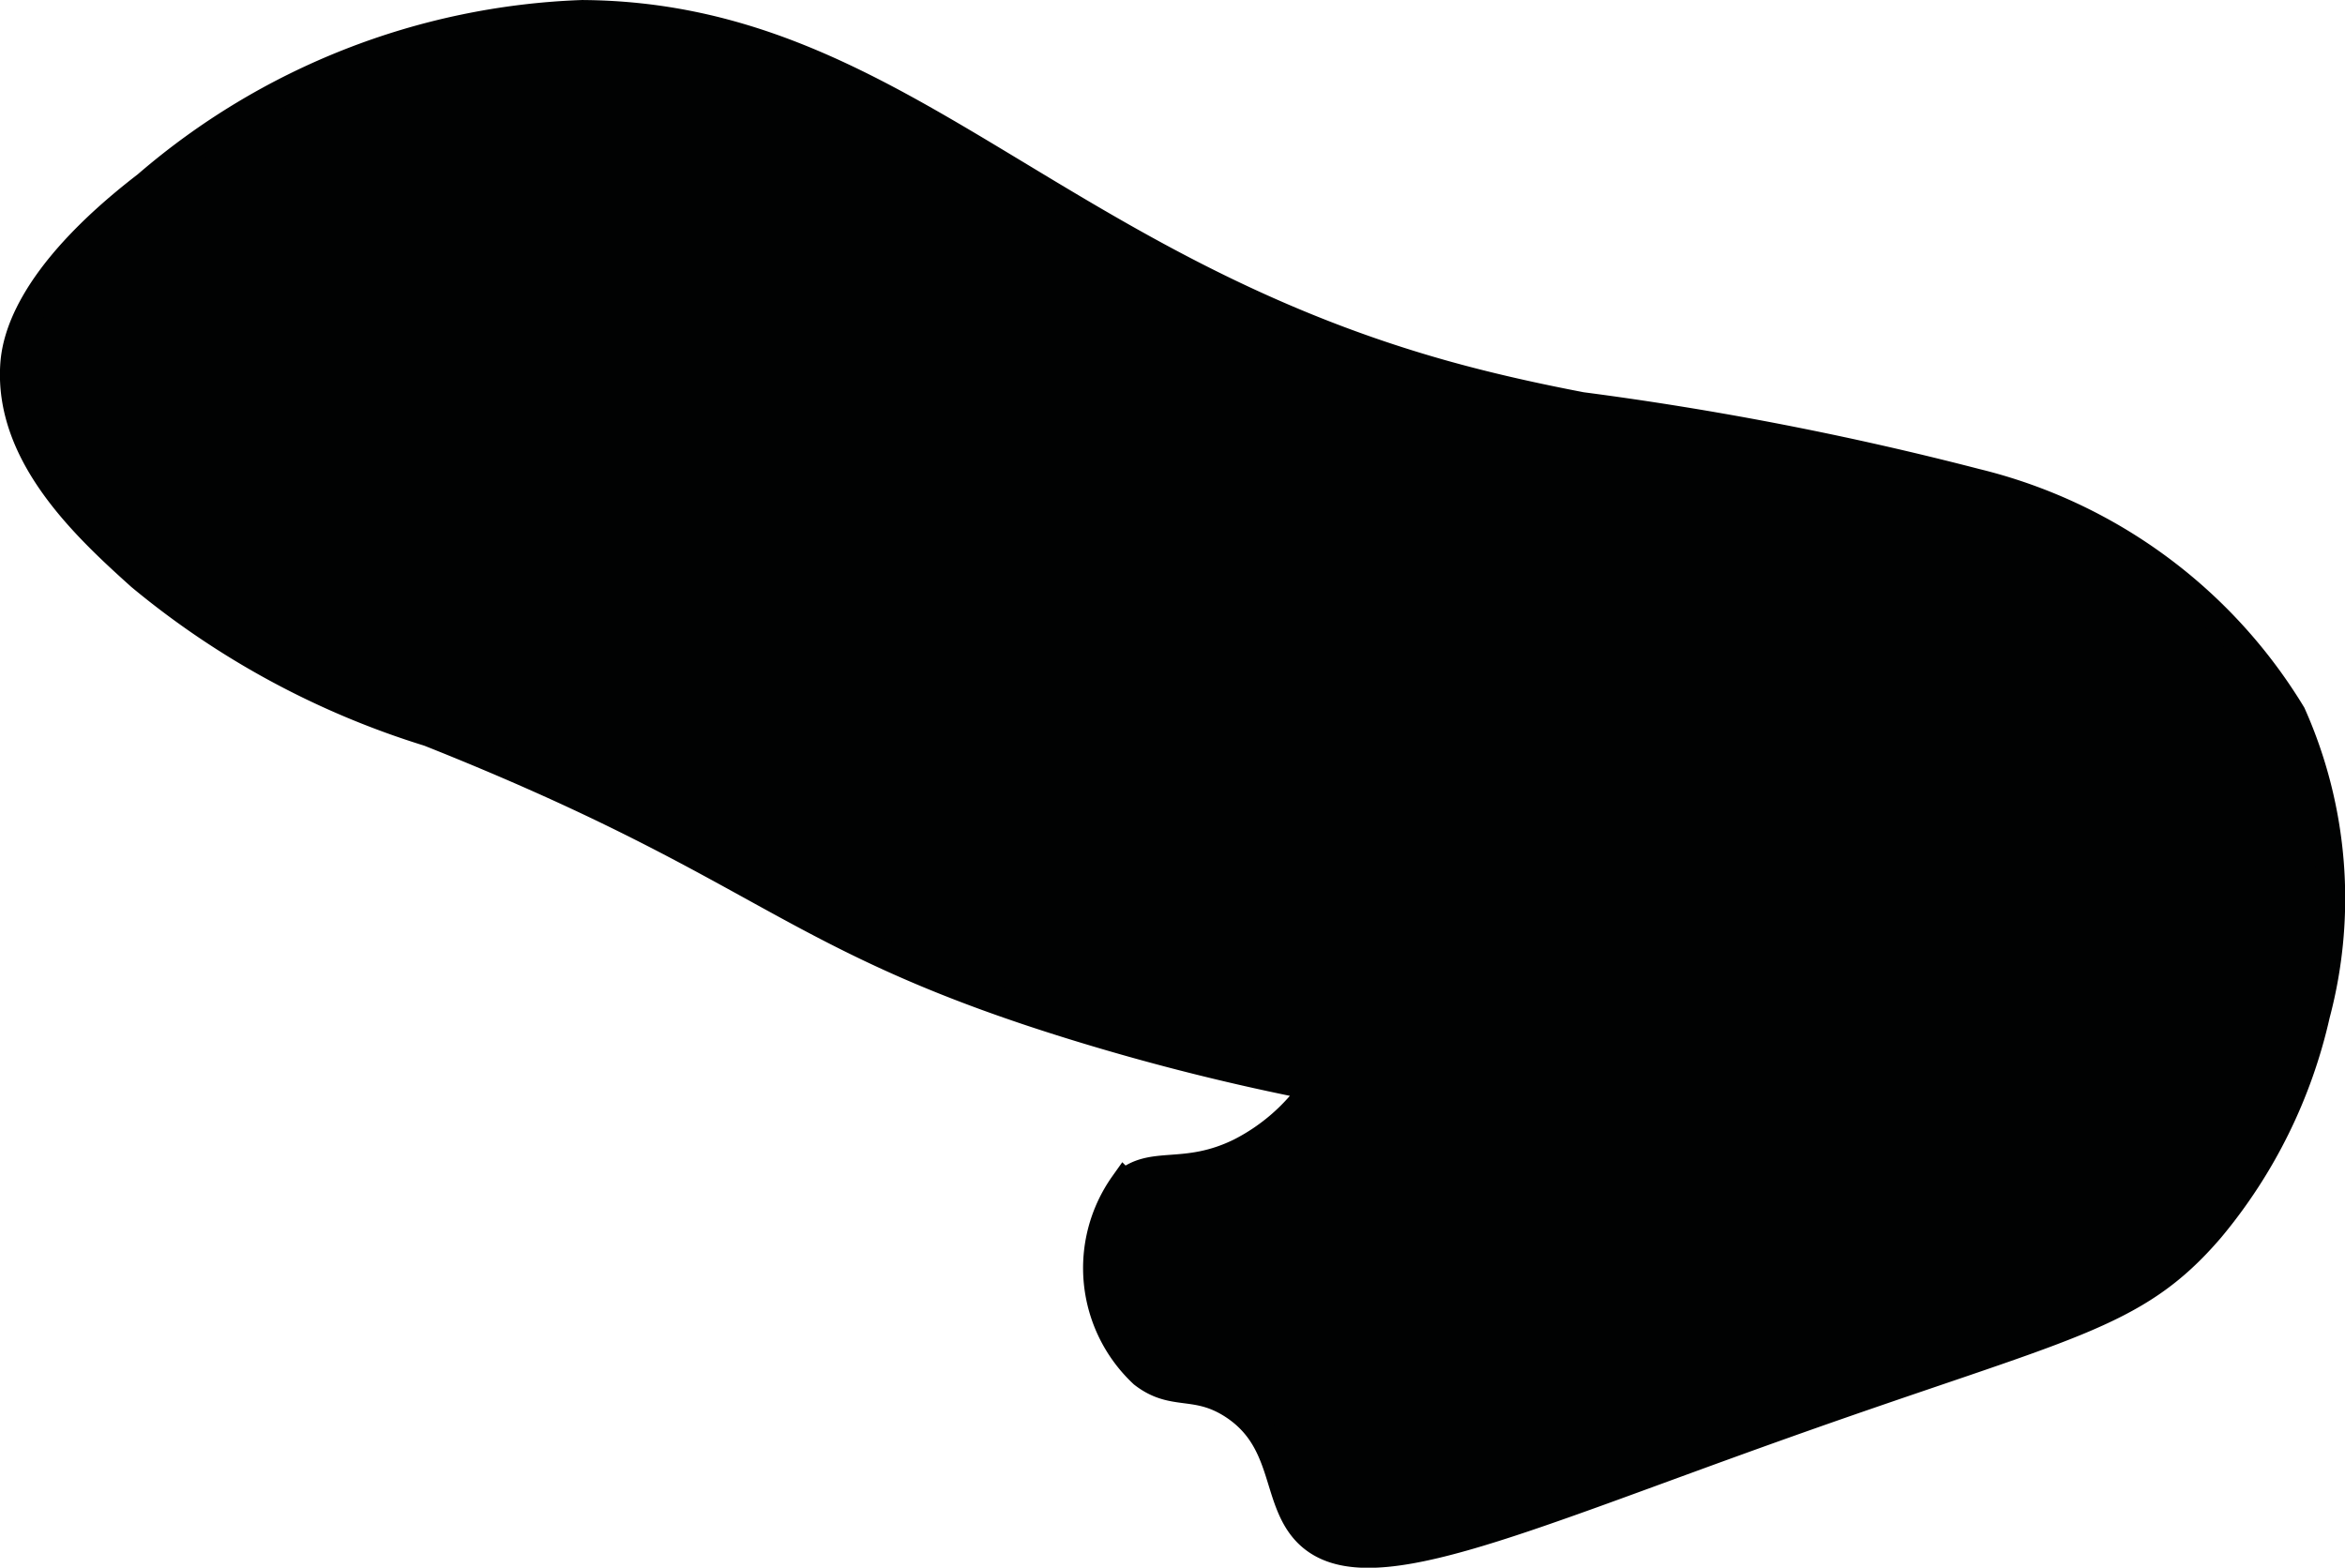
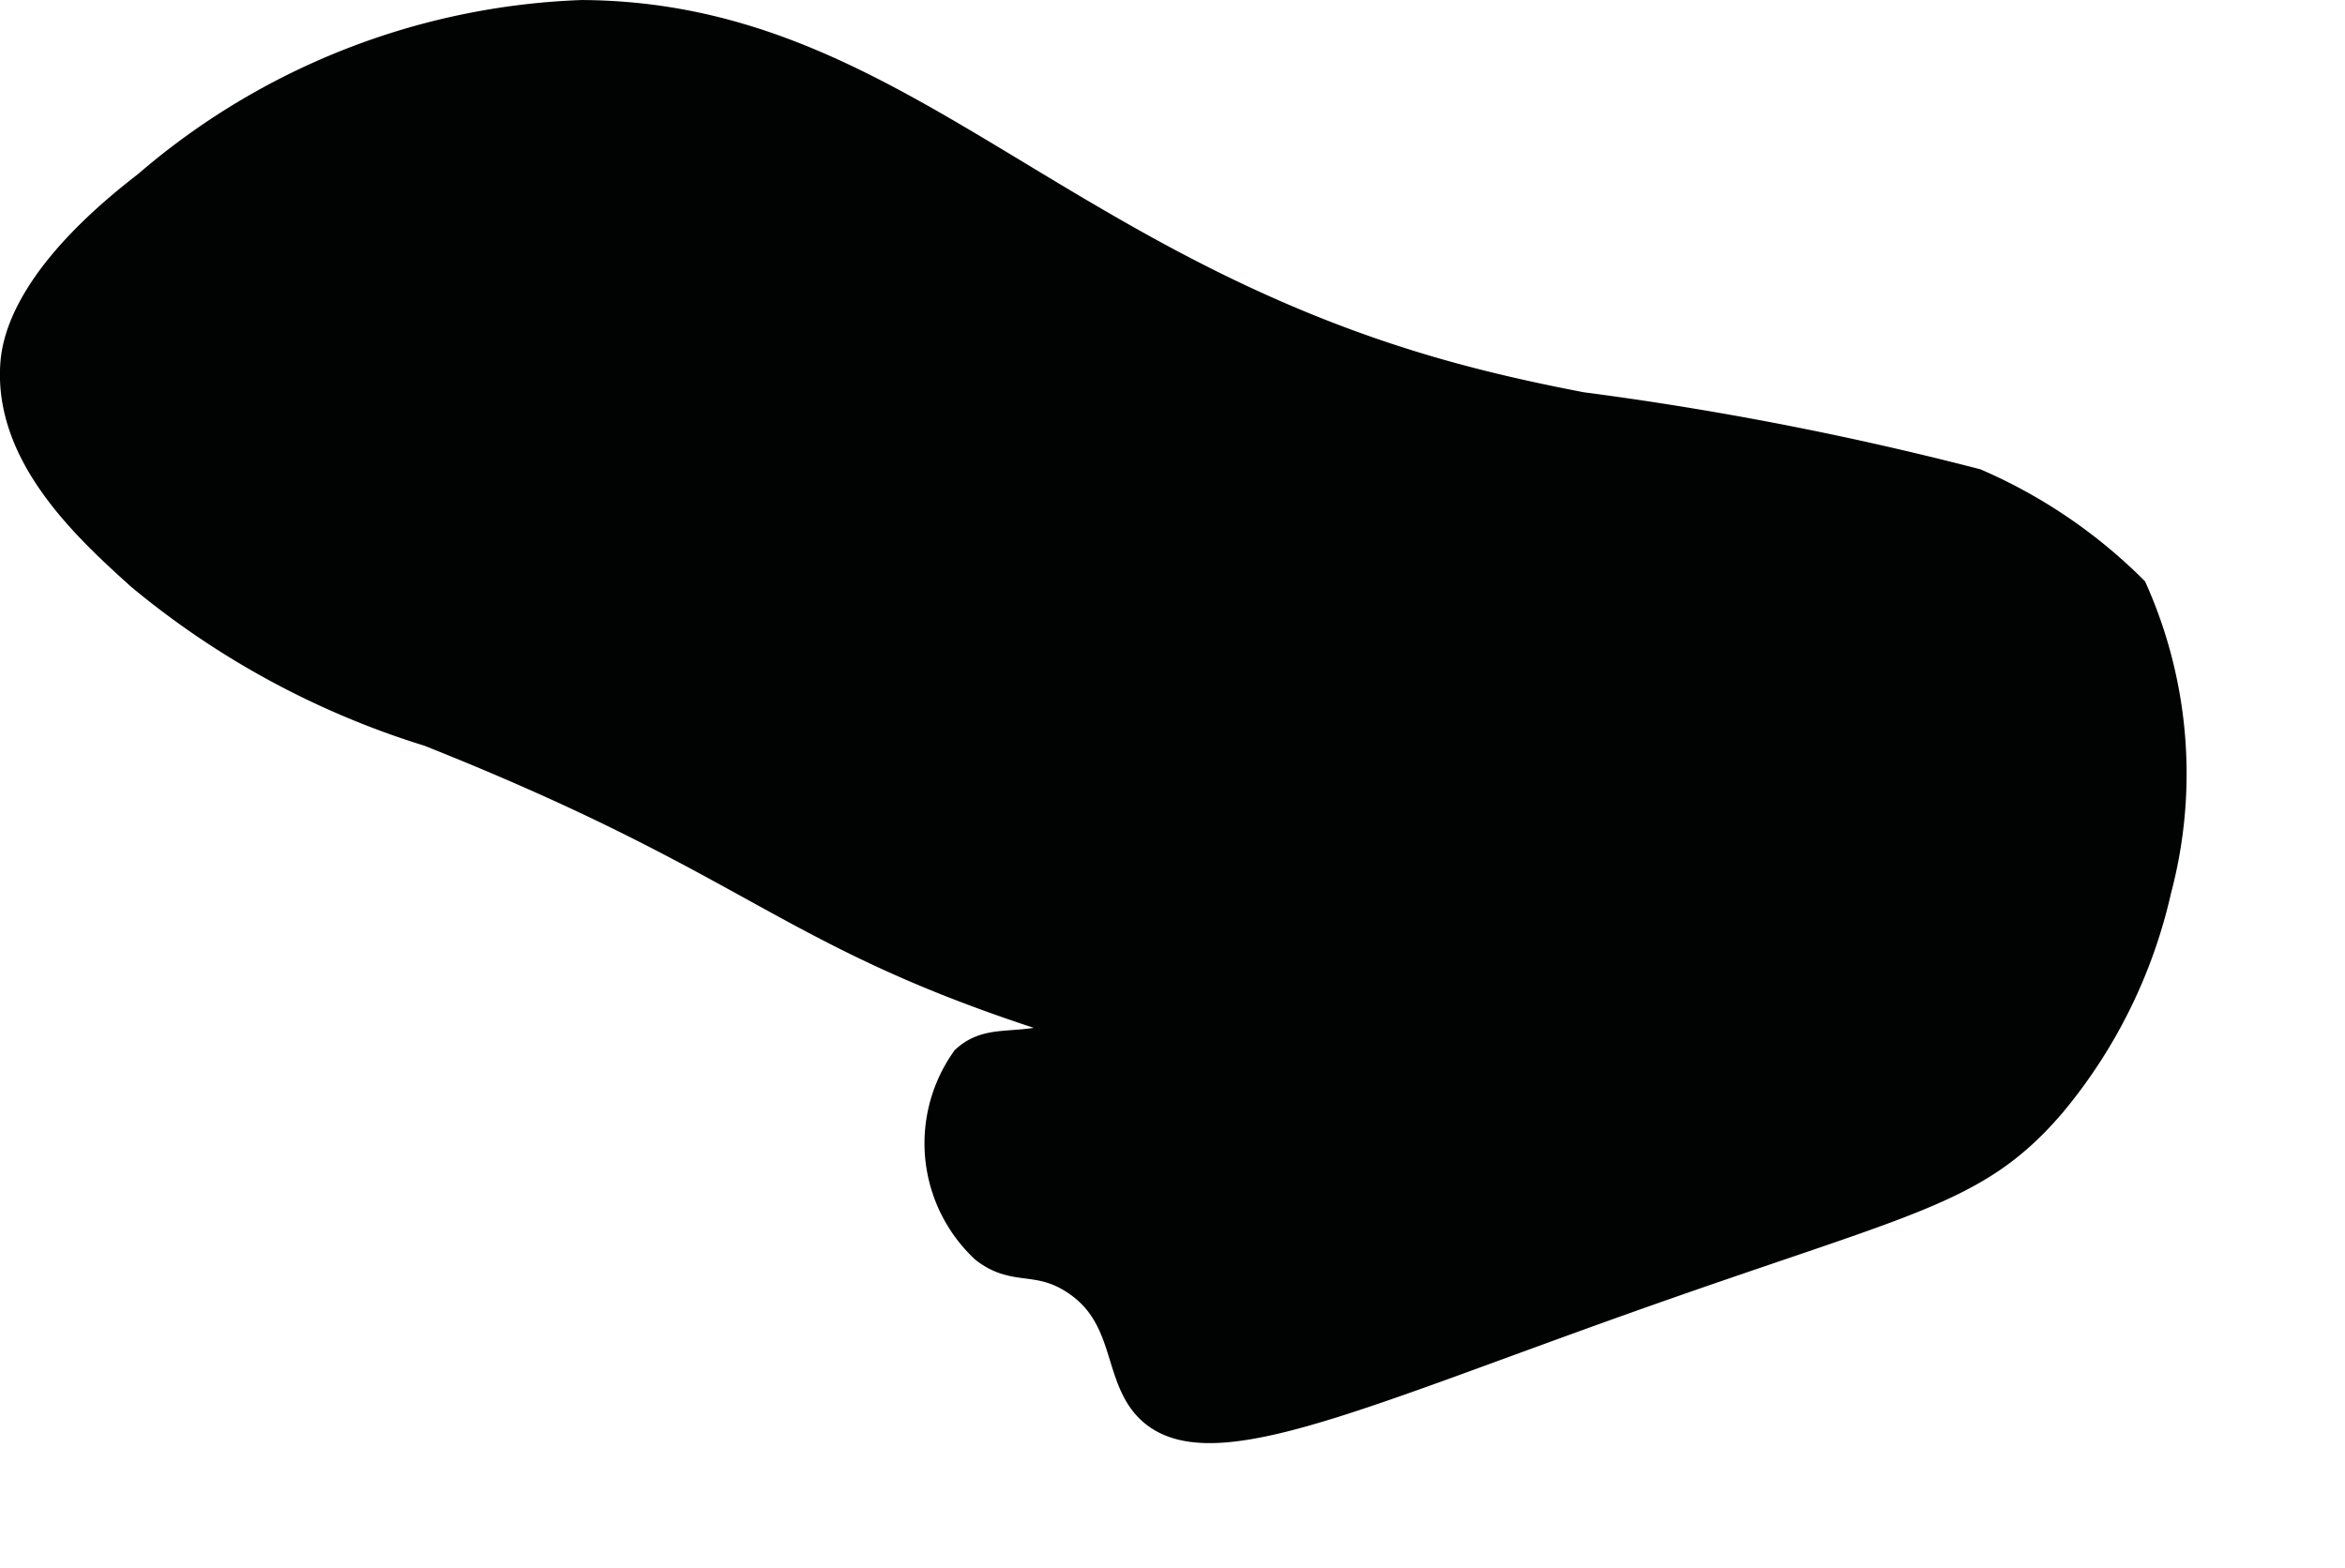
<svg xmlns="http://www.w3.org/2000/svg" version="1.1" width="4.304mm" height="2.878mm" viewBox="0 0 12.199 8.157">
  <defs>
    <style type="text/css">
      .a {
        fill: #010202;
        stroke: #010202;
        stroke-miterlimit: 10;
        stroke-width: 0.15px;
      }
    </style>
  </defs>
-   <path class="a" d="M.076,1.903c-.028.469.376.842.656,1.094a4.36,4.36,0,0,0,1.5.812c1.787.71,1.851,1.068,3.394,1.539a12.121,12.121,0,0,0,1.217.304,1.045,1.045,0,0,1-.392.345c-.291.142-.458.033-.603.166a.751.751,0,0,0,.099.983c.159.124.273.037.468.163.282.183.219.482.38.657.29.313,1.053-.047,2.499-.561,1.465-.521,1.806-.55,2.204-1.015a2.639,2.639,0,0,0,.548-1.111,2.35,2.35,0,0,0-.125-1.562A2.655,2.655,0,0,0,10.278,2.513a16.904,16.904,0,0,0-2.051-.398c-.24-.046-.479-.099-.715-.165C5.451,1.373,4.651.085,3.028.075A3.666,3.666,0,0,0,.764.965C.126,1.456.083,1.794.076,1.903Z" />
+   <path class="a" d="M.076,1.903c-.028.469.376.842.656,1.094a4.36,4.36,0,0,0,1.5.812c1.787.71,1.851,1.068,3.394,1.539c-.291.142-.458.033-.603.166a.751.751,0,0,0,.099.983c.159.124.273.037.468.163.282.183.219.482.38.657.29.313,1.053-.047,2.499-.561,1.465-.521,1.806-.55,2.204-1.015a2.639,2.639,0,0,0,.548-1.111,2.35,2.35,0,0,0-.125-1.562A2.655,2.655,0,0,0,10.278,2.513a16.904,16.904,0,0,0-2.051-.398c-.24-.046-.479-.099-.715-.165C5.451,1.373,4.651.085,3.028.075A3.666,3.666,0,0,0,.764.965C.126,1.456.083,1.794.076,1.903Z" />
</svg>